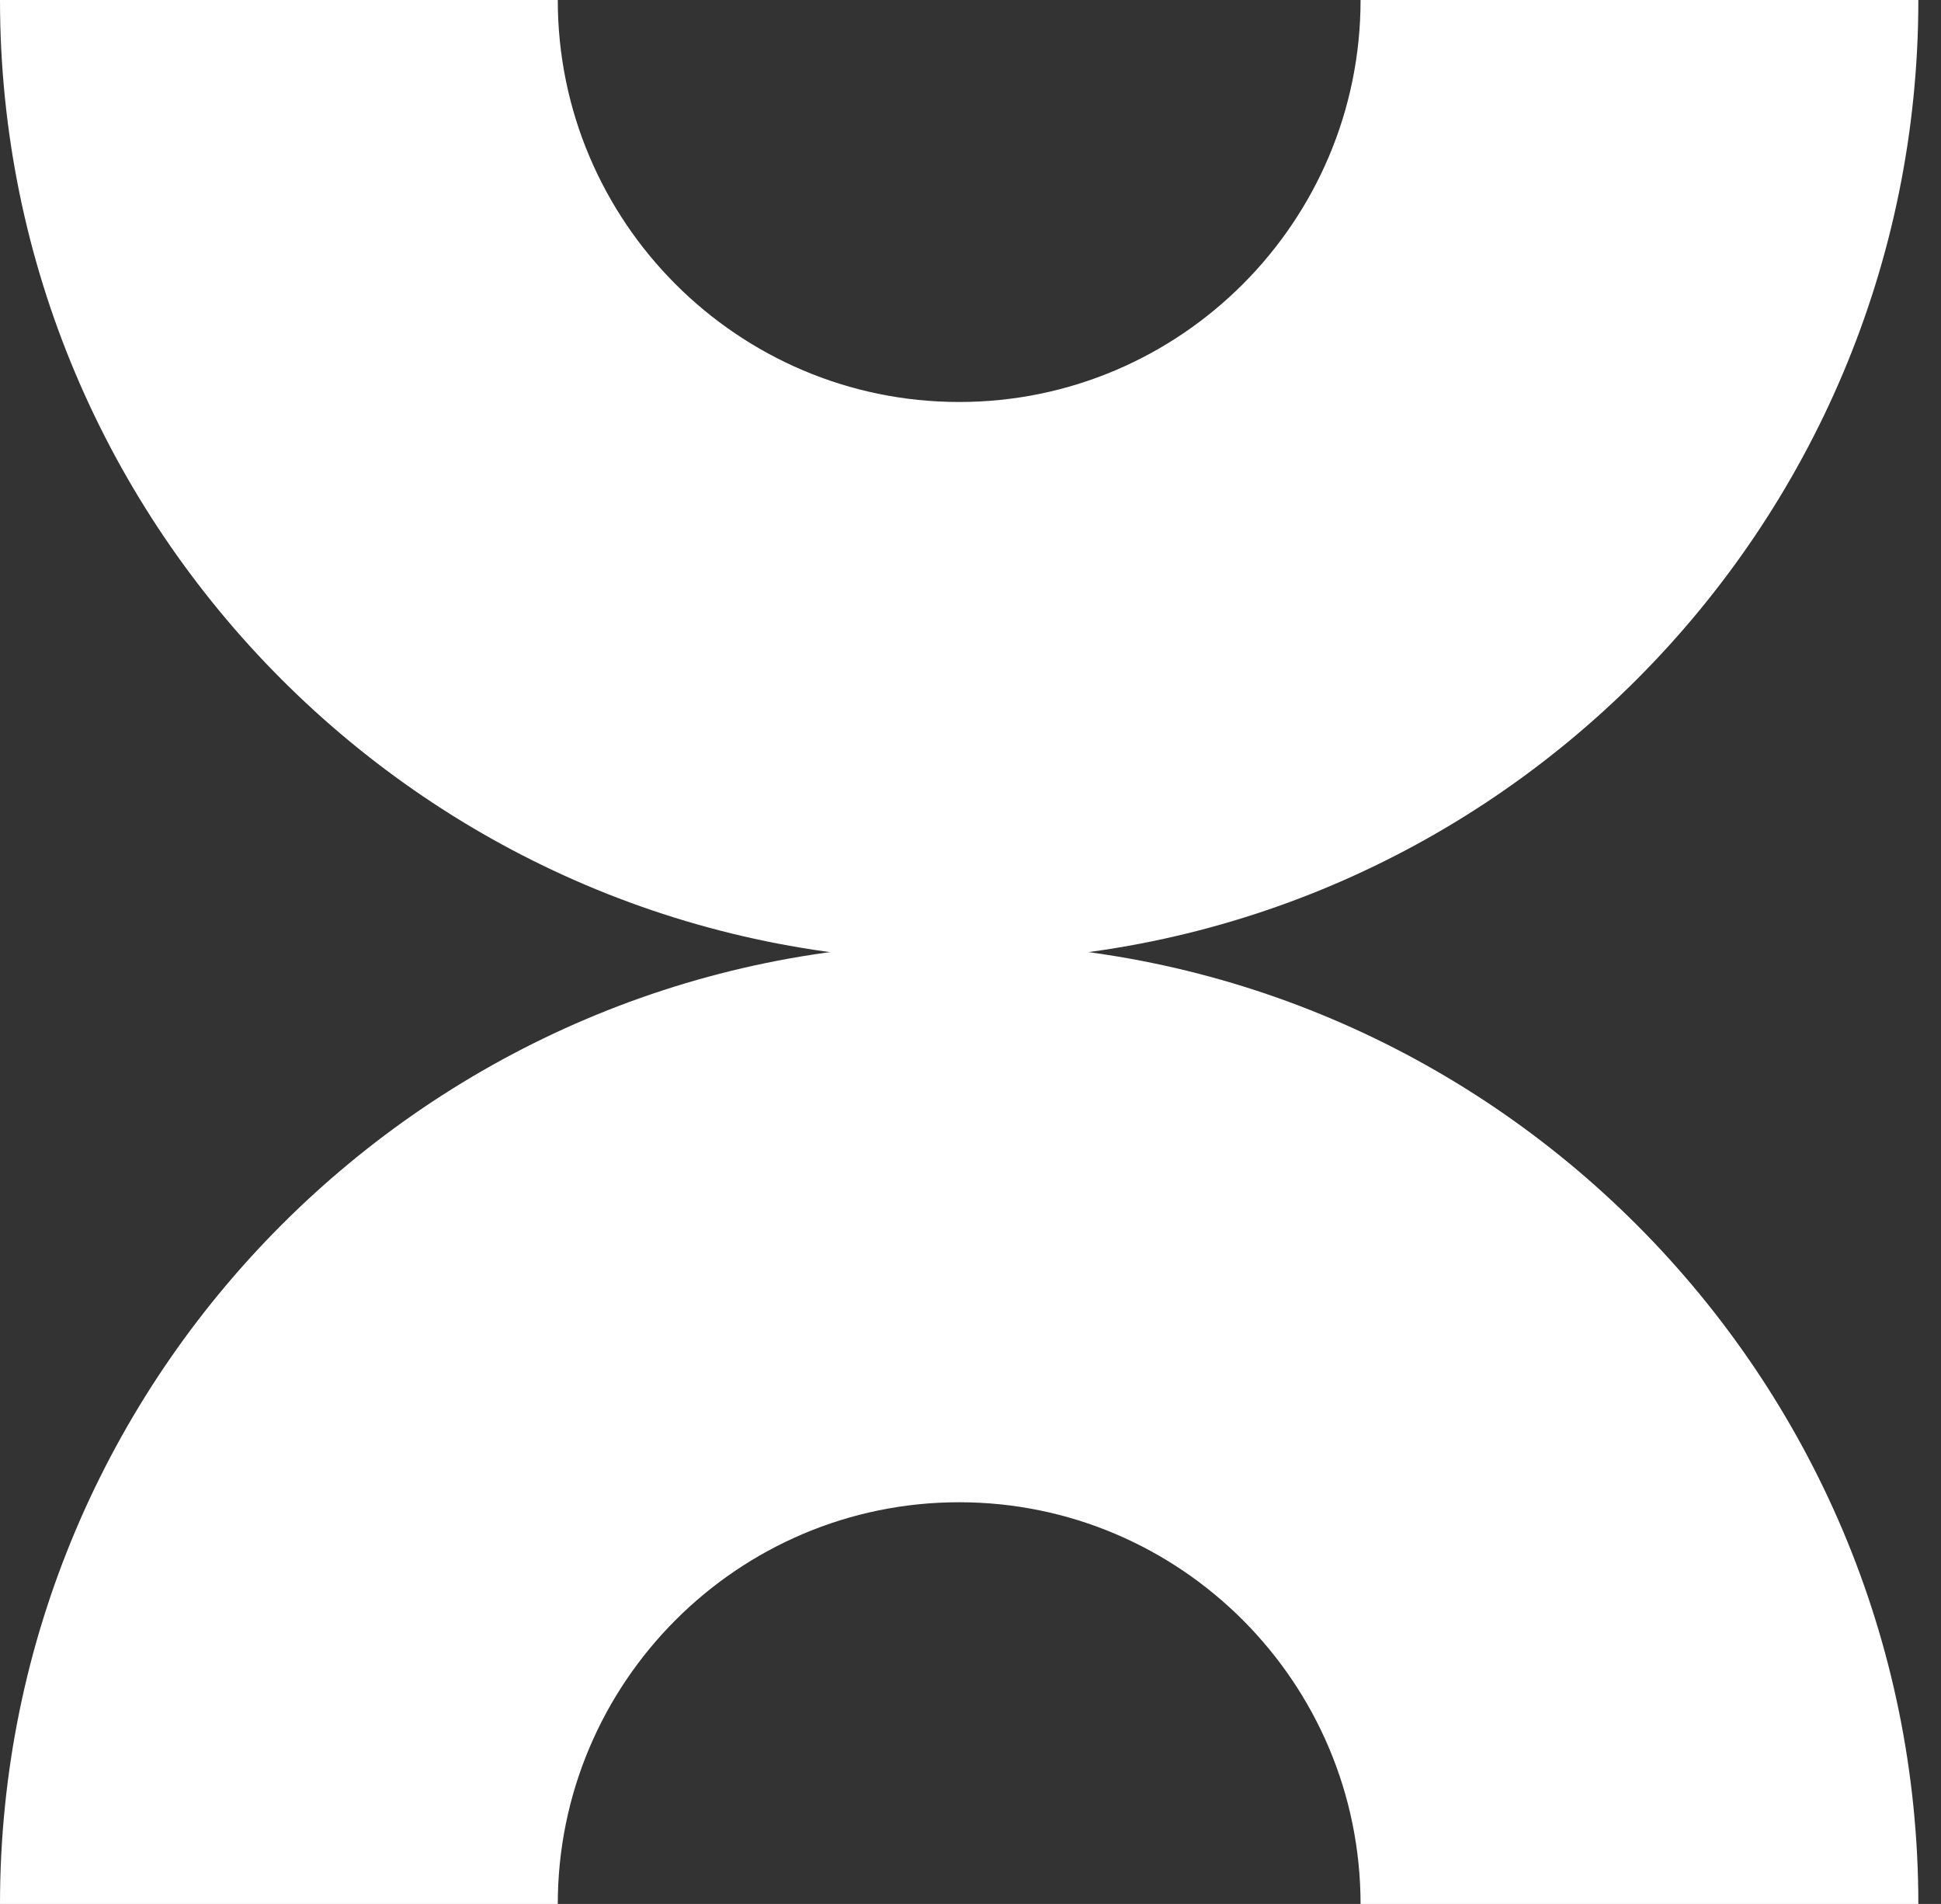
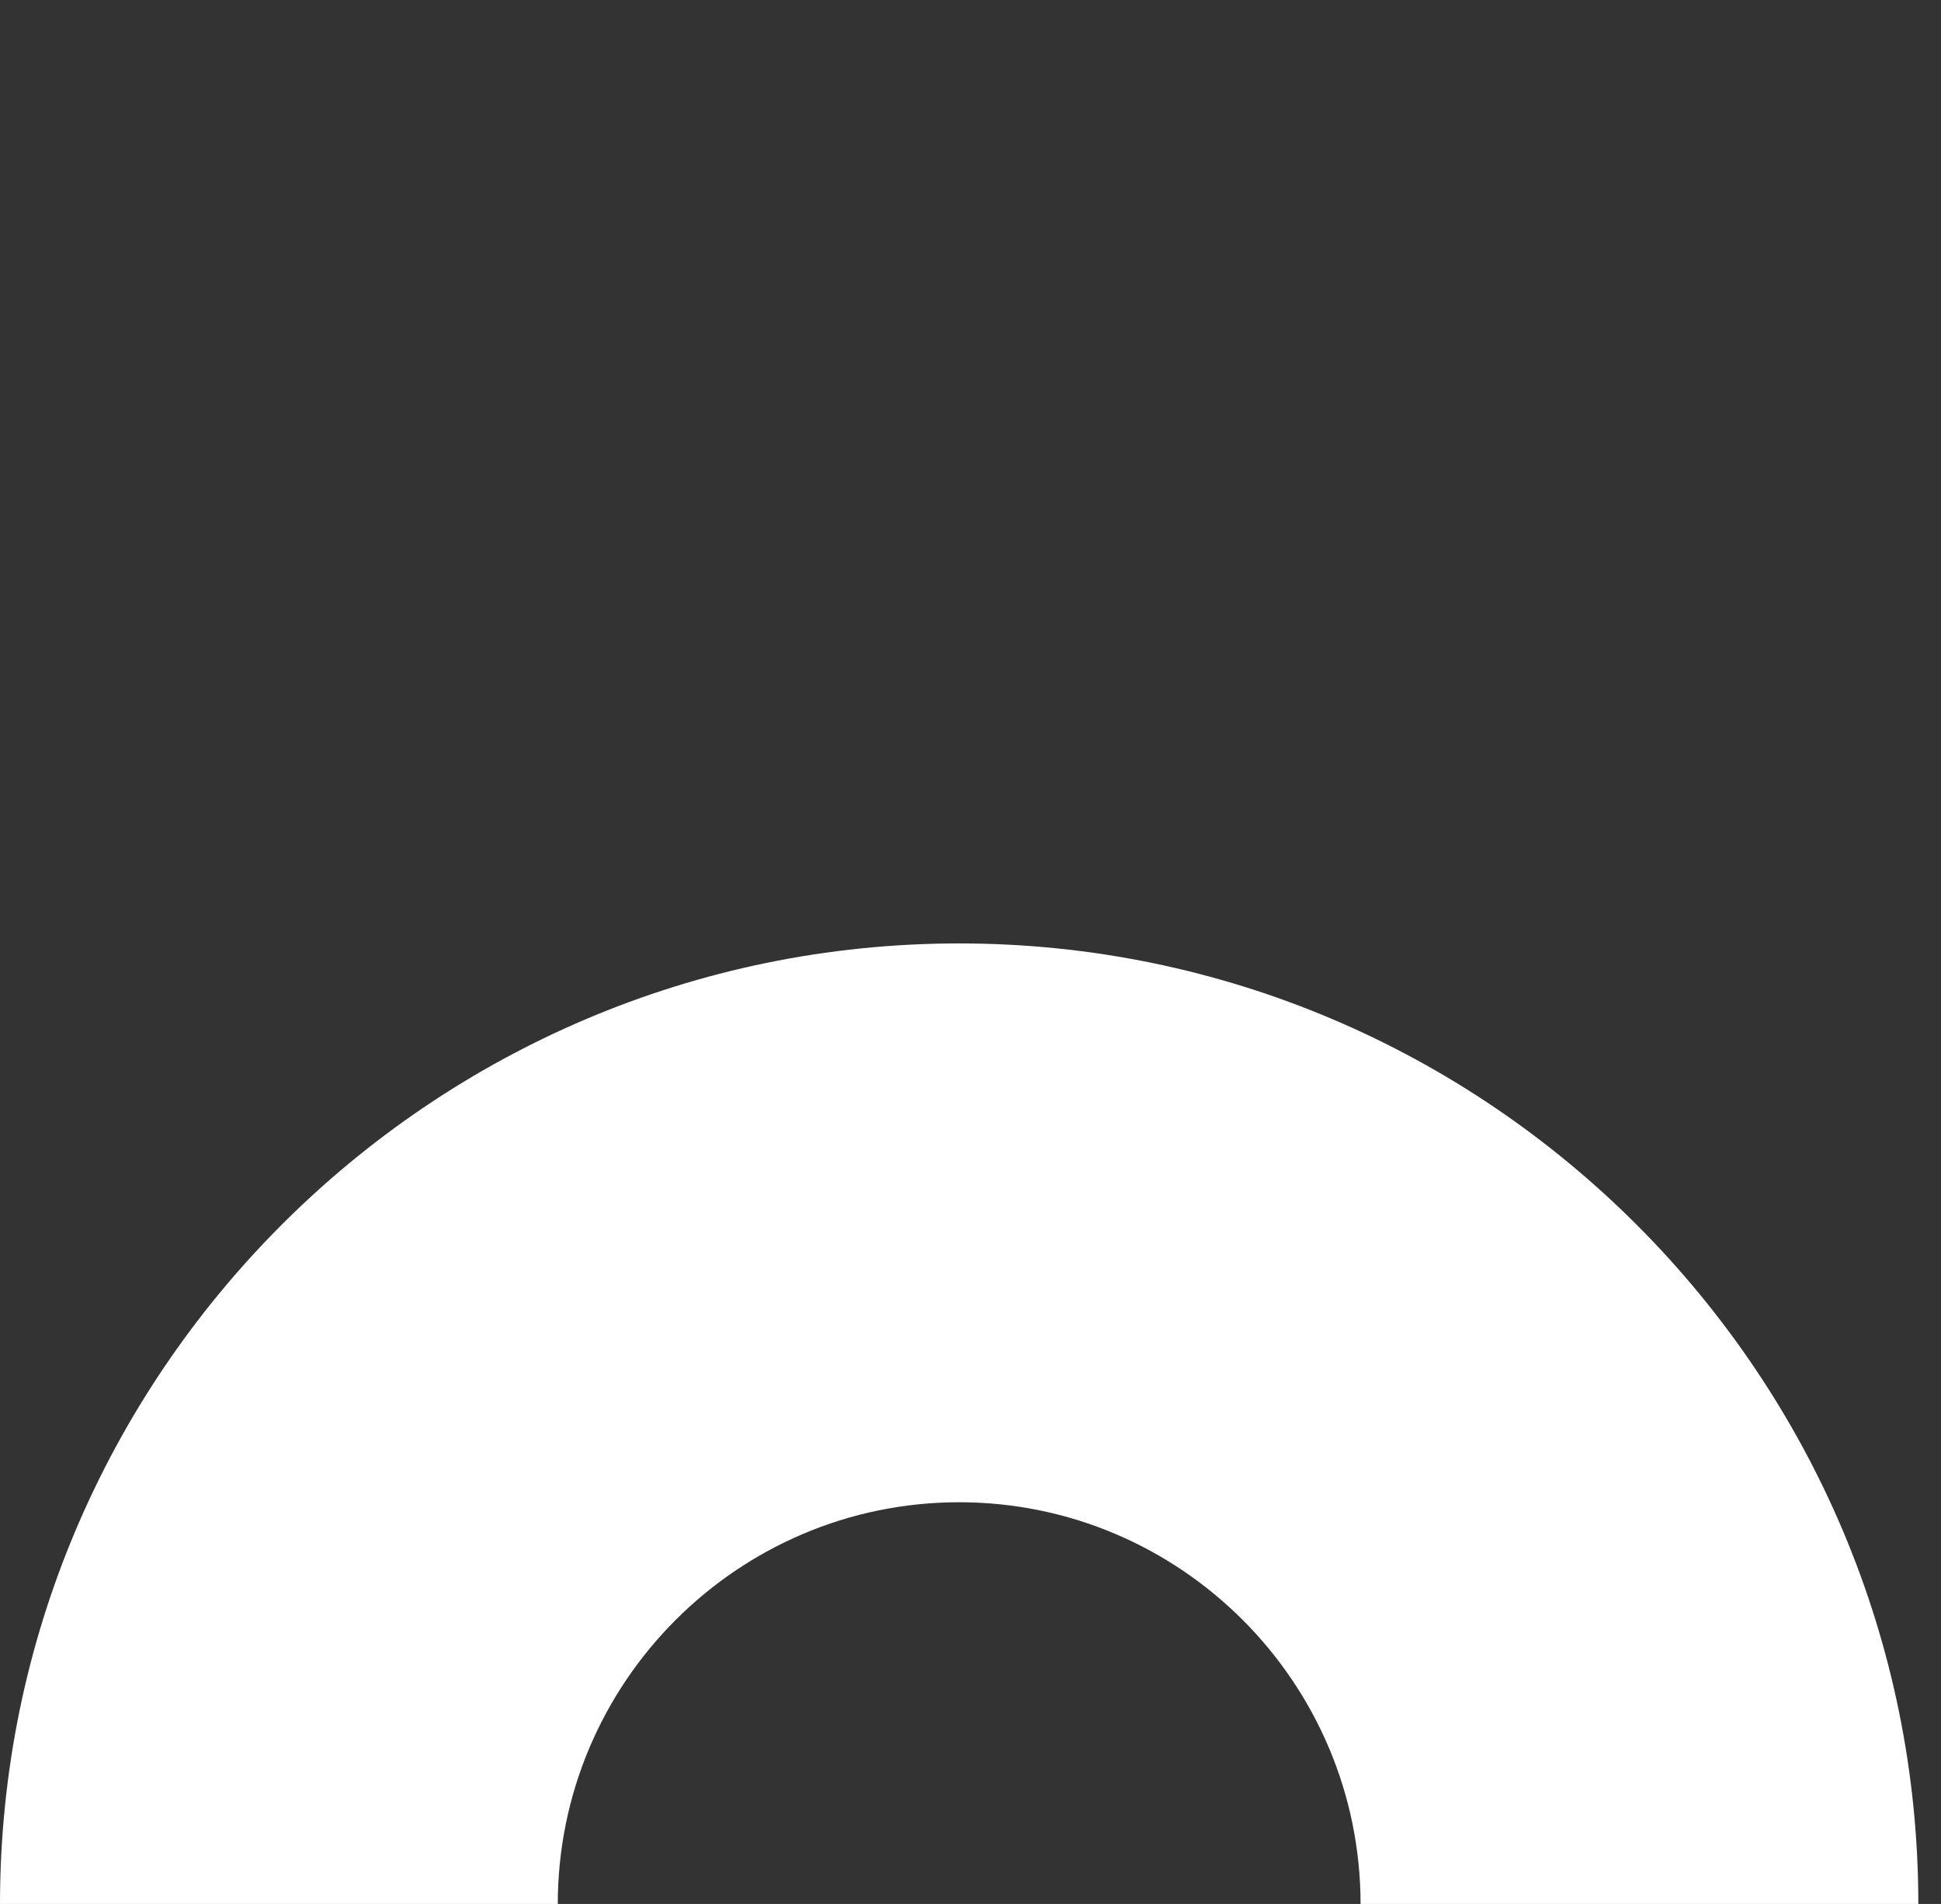
<svg xmlns="http://www.w3.org/2000/svg" width="52" height="51" viewBox="0 0 52 51" fill="none">
  <rect x="0" y="0" width="52" height="51" fill="#333333" stroke="none" />
-   <path d="M25.697 25.737C11.527 25.737 0 14.192 0 0H14.943C14.943 5.938 19.766 10.768 25.697 10.768C31.627 10.768 36.45 5.938 36.45 0H51.393C51.393 14.192 39.866 25.737 25.697 25.737Z" fill="white" />
  <path d="M51.393 51.008H36.45C36.45 45.071 31.627 40.24 25.697 40.24C19.766 40.24 14.943 45.071 14.943 51.008H0C0 36.817 11.527 25.271 25.697 25.271C39.866 25.271 51.393 36.817 51.393 51.008Z" fill="white" />
</svg>